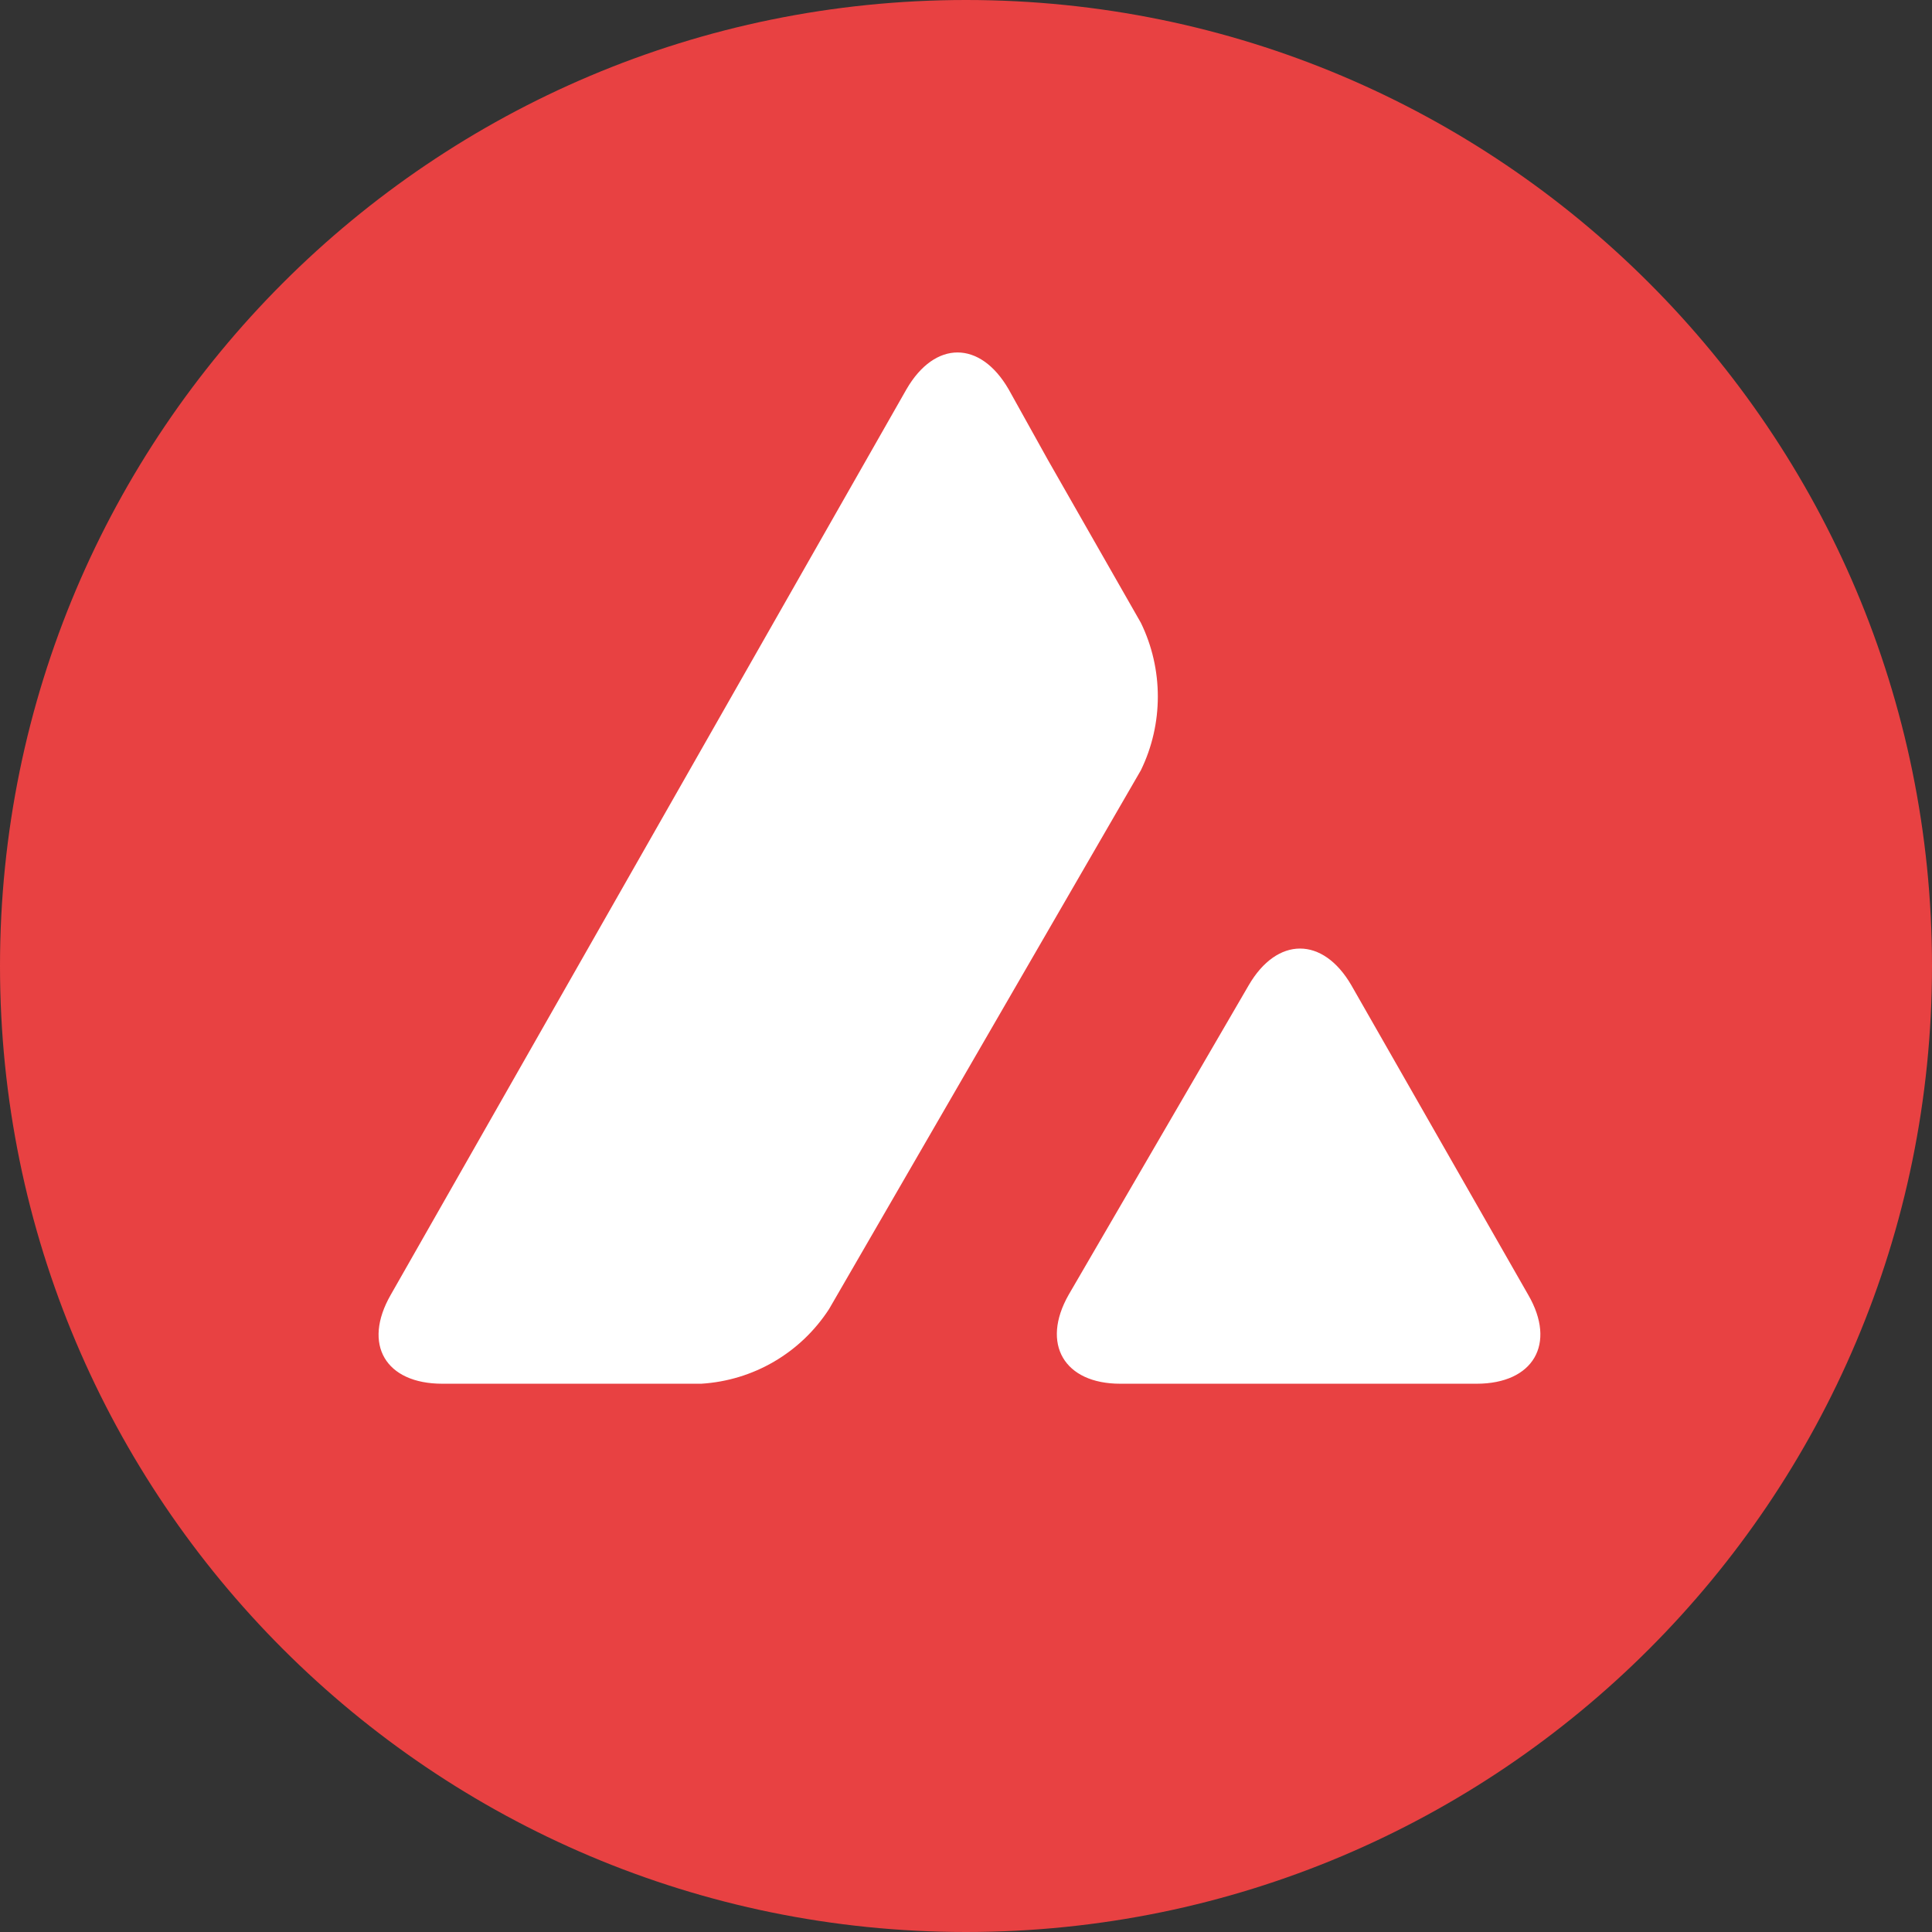
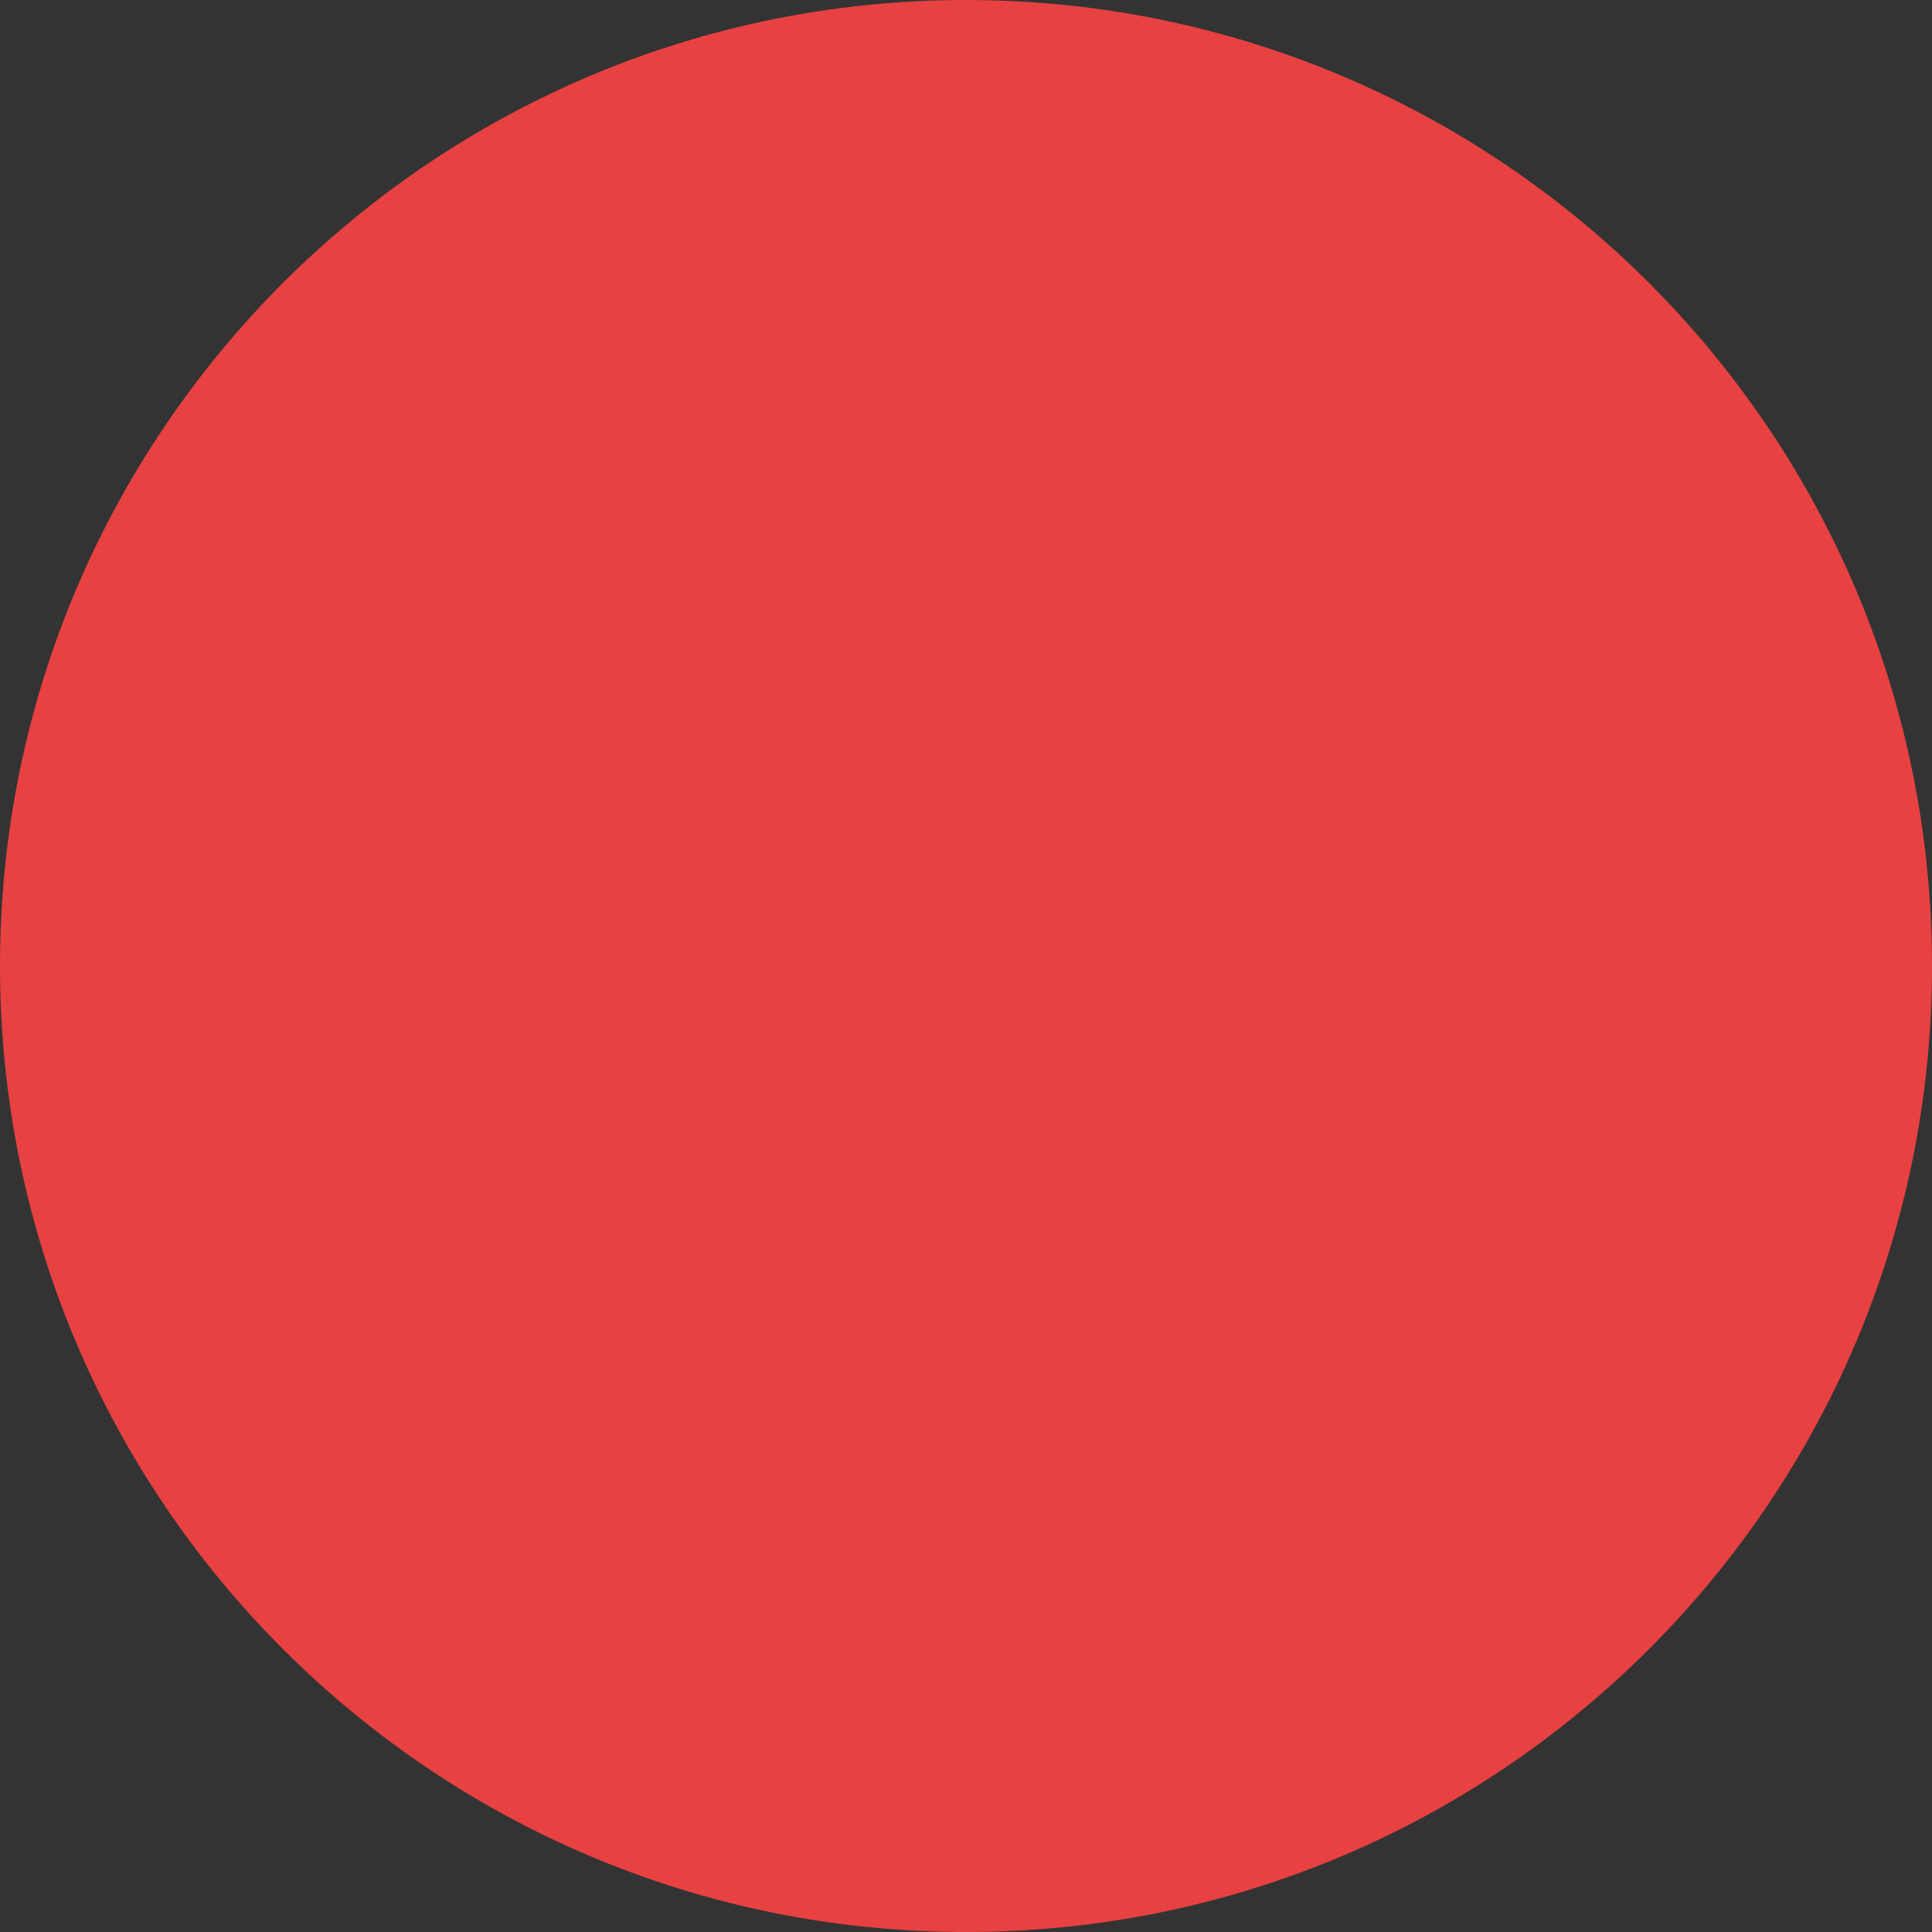
<svg xmlns="http://www.w3.org/2000/svg" width="148" height="148" viewBox="0 0 148 148" fill="none">
  <rect x="0" y="0" width="148" height="148" fill="#333333" stroke="none" />
  <path d="M74 148C114.869 148 148 114.869 148 74C148 33.131 114.869 0 74 0C33.131 0 0 33.131 0 74C0 114.869 33.131 148 74 148Z" fill="#E84142" />
-   <path d="M95.657 75.475C97.833 71.727 101.344 71.727 103.52 75.475L117.071 99.195C119.247 102.943 117.467 106 113.115 106H85.815C81.512 106 79.731 102.943 81.858 99.195L95.657 75.475ZM69.445 29.811C71.621 26.063 75.083 26.063 77.259 29.811L80.276 35.235L87.397 47.712C89.128 51.262 89.128 55.454 87.397 59.004L63.51 100.28C61.334 103.633 57.723 105.753 53.717 106H33.885C29.533 106 27.753 102.992 29.929 99.195L69.445 29.811Z" fill="white" />
</svg>